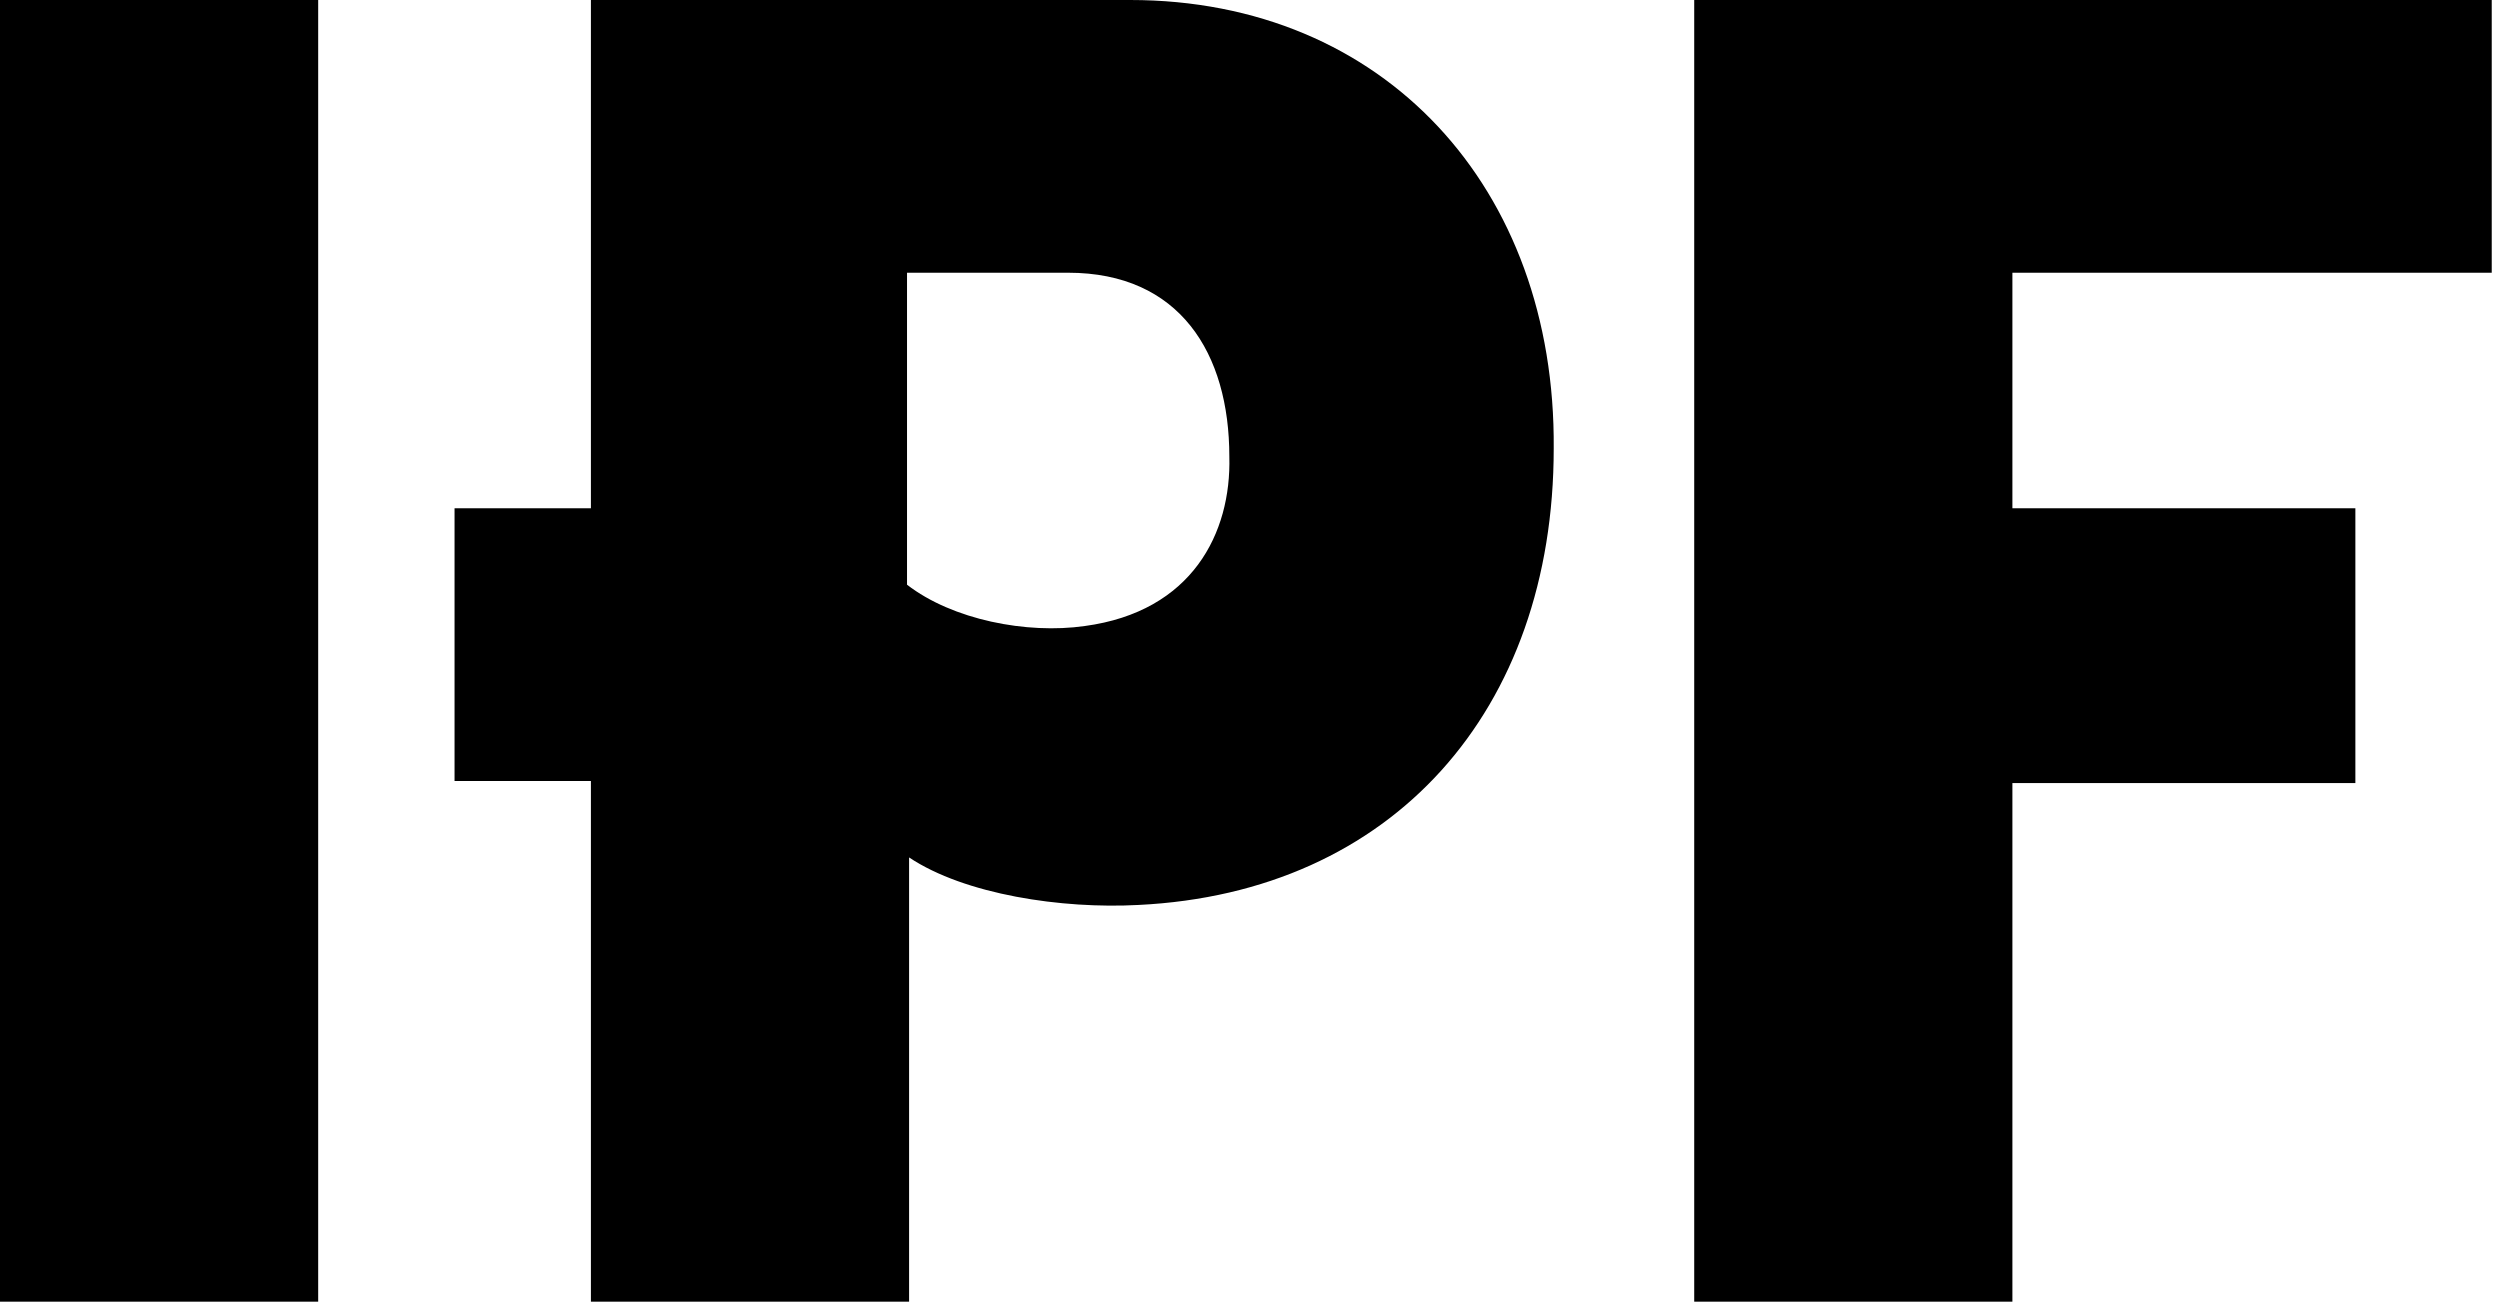
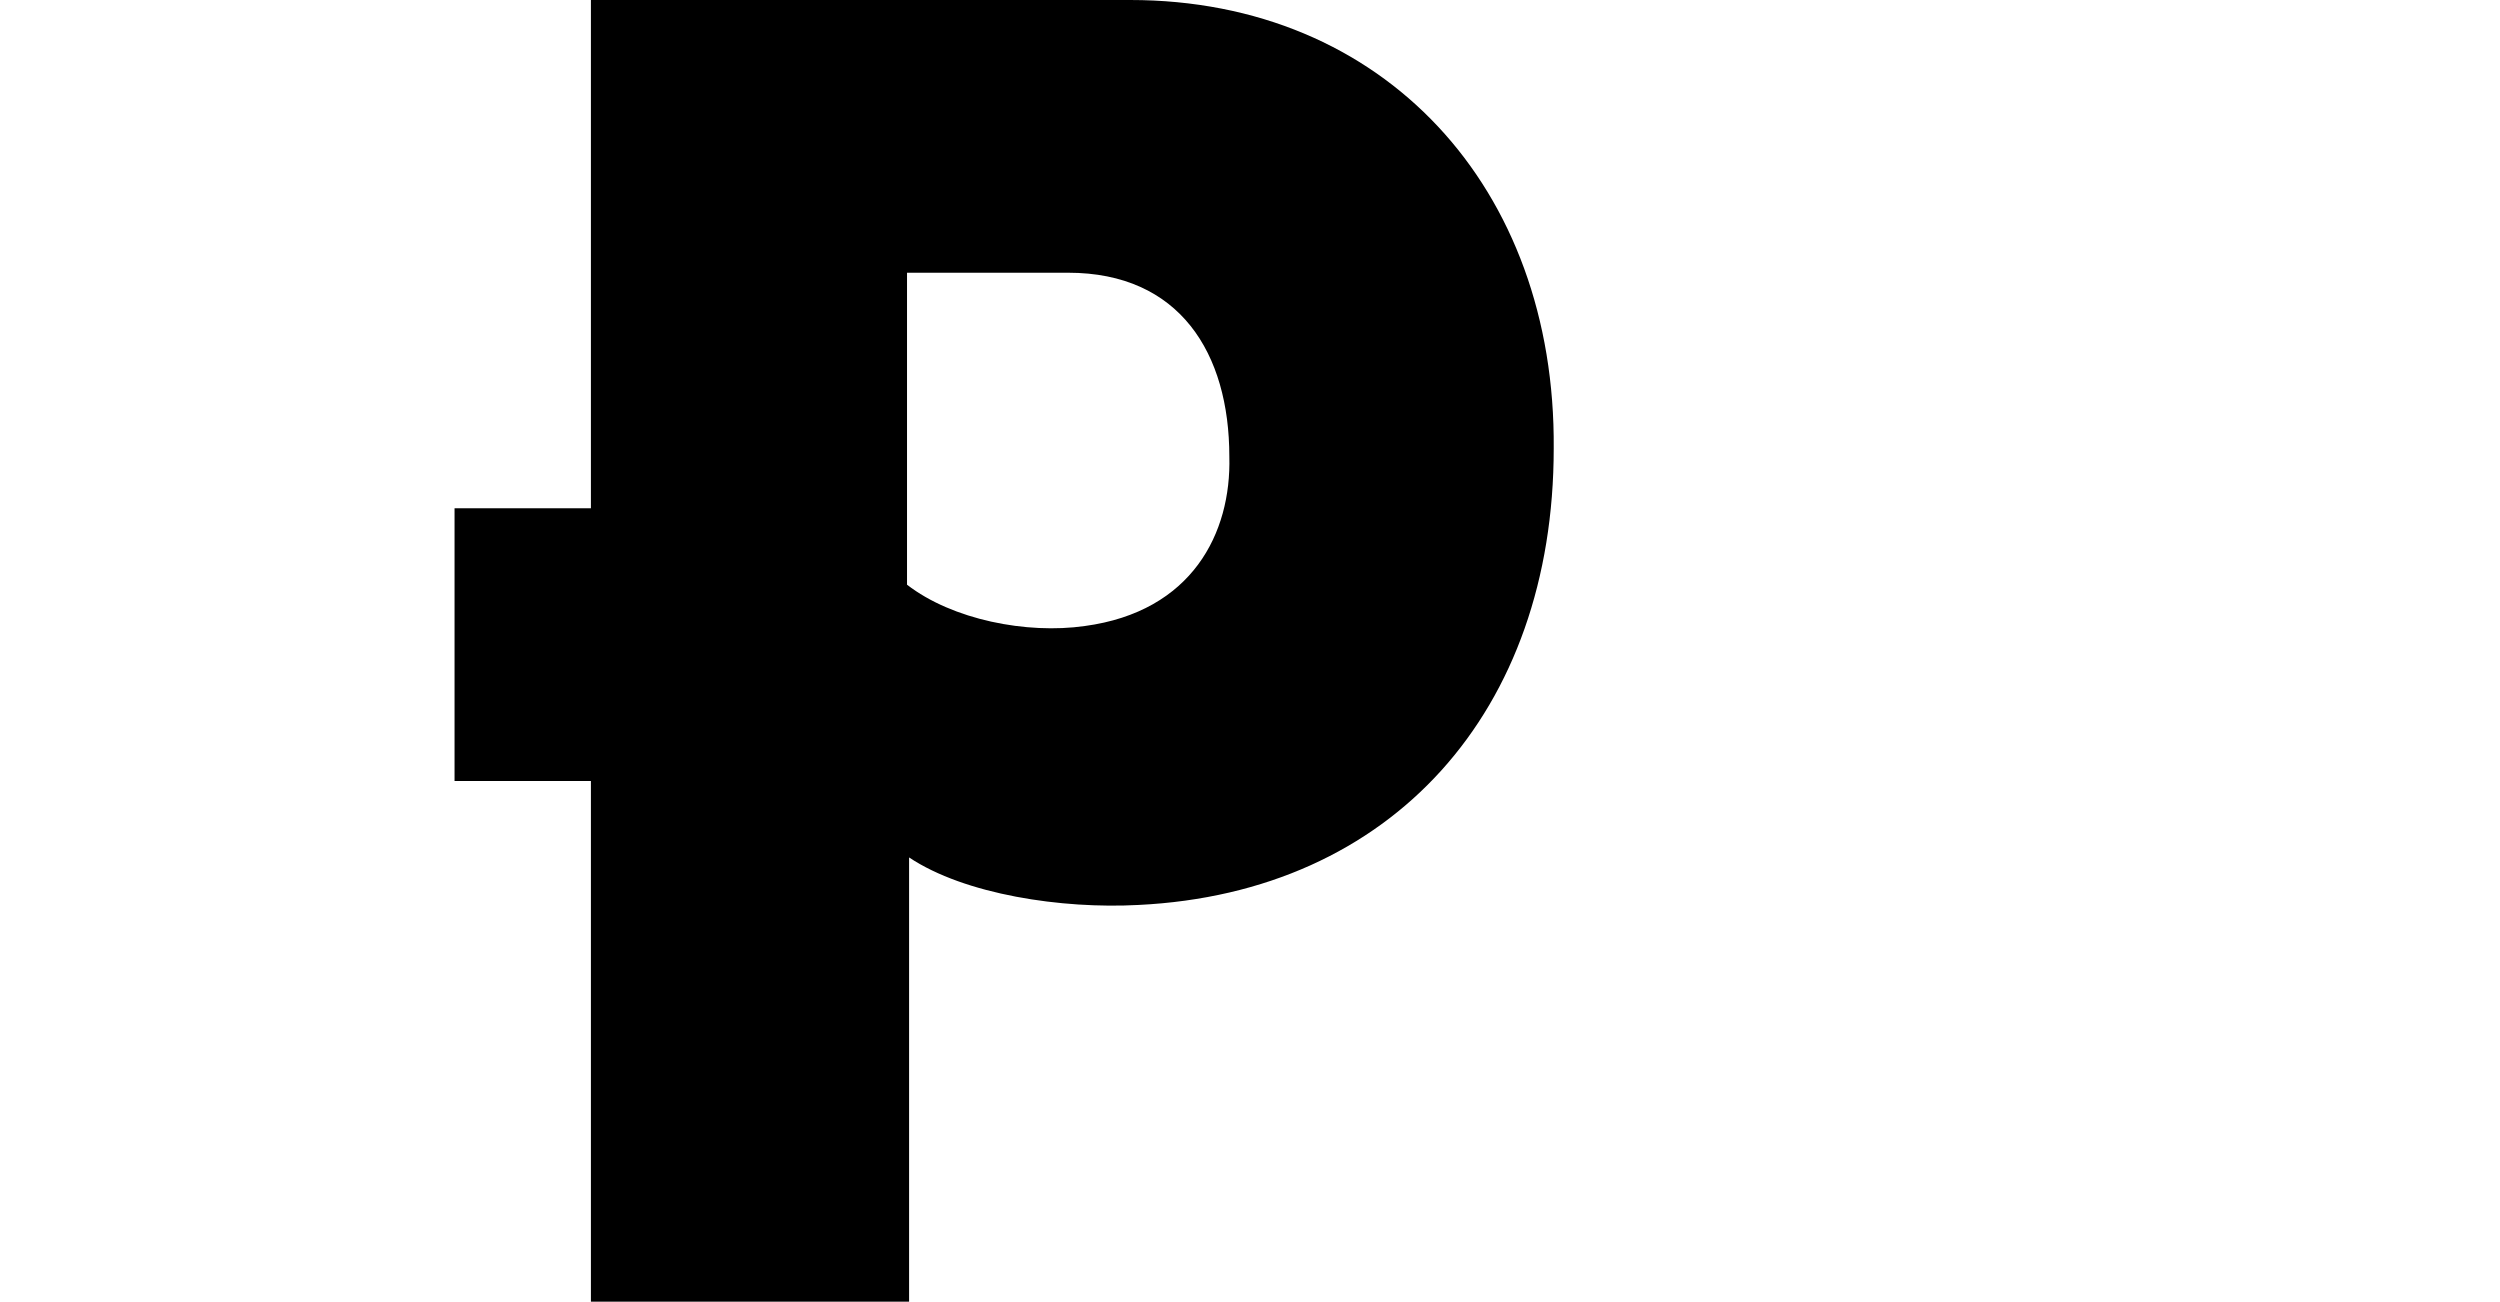
<svg xmlns="http://www.w3.org/2000/svg" version="1.1" id="Laag_1" x="0px" y="0px" viewBox="0 0 121 63" style="enable-background:new 0 0 121 63;" xml:space="preserve">
  <style type="text/css">
	.st0{fill:#000000;}
</style>
  <g>
-     <rect id="Rectangle_7_1_" class="st0" width="15.4" height="63" fill="#000000" />
-     <path id="Path_19_1_" class="st0" d="M120.6,13.2V0H82v63h15.4V37.9H114V24.6H97.4V13.2L120.6,13.2z" fill="#000000" />
    <path id="Path_20_1_" class="st0" d="M54.7,0H28.6v24.6H22v13.2h6.6V63H44V41.5c2.7,1.8,7.4,2.5,11.1,2.3   c12.3-0.6,20.1-9.4,20.1-22.1C75.3,9.1,67,0,54.7,0z M52.5,30.3c-2.8,0.4-6.4-0.3-8.6-2V13.2h7.8c5.4,0,7.8,3.9,7.8,8.9   C59.6,25.8,57.7,29.6,52.5,30.3z" fill="#000000" />
  </g>
</svg>